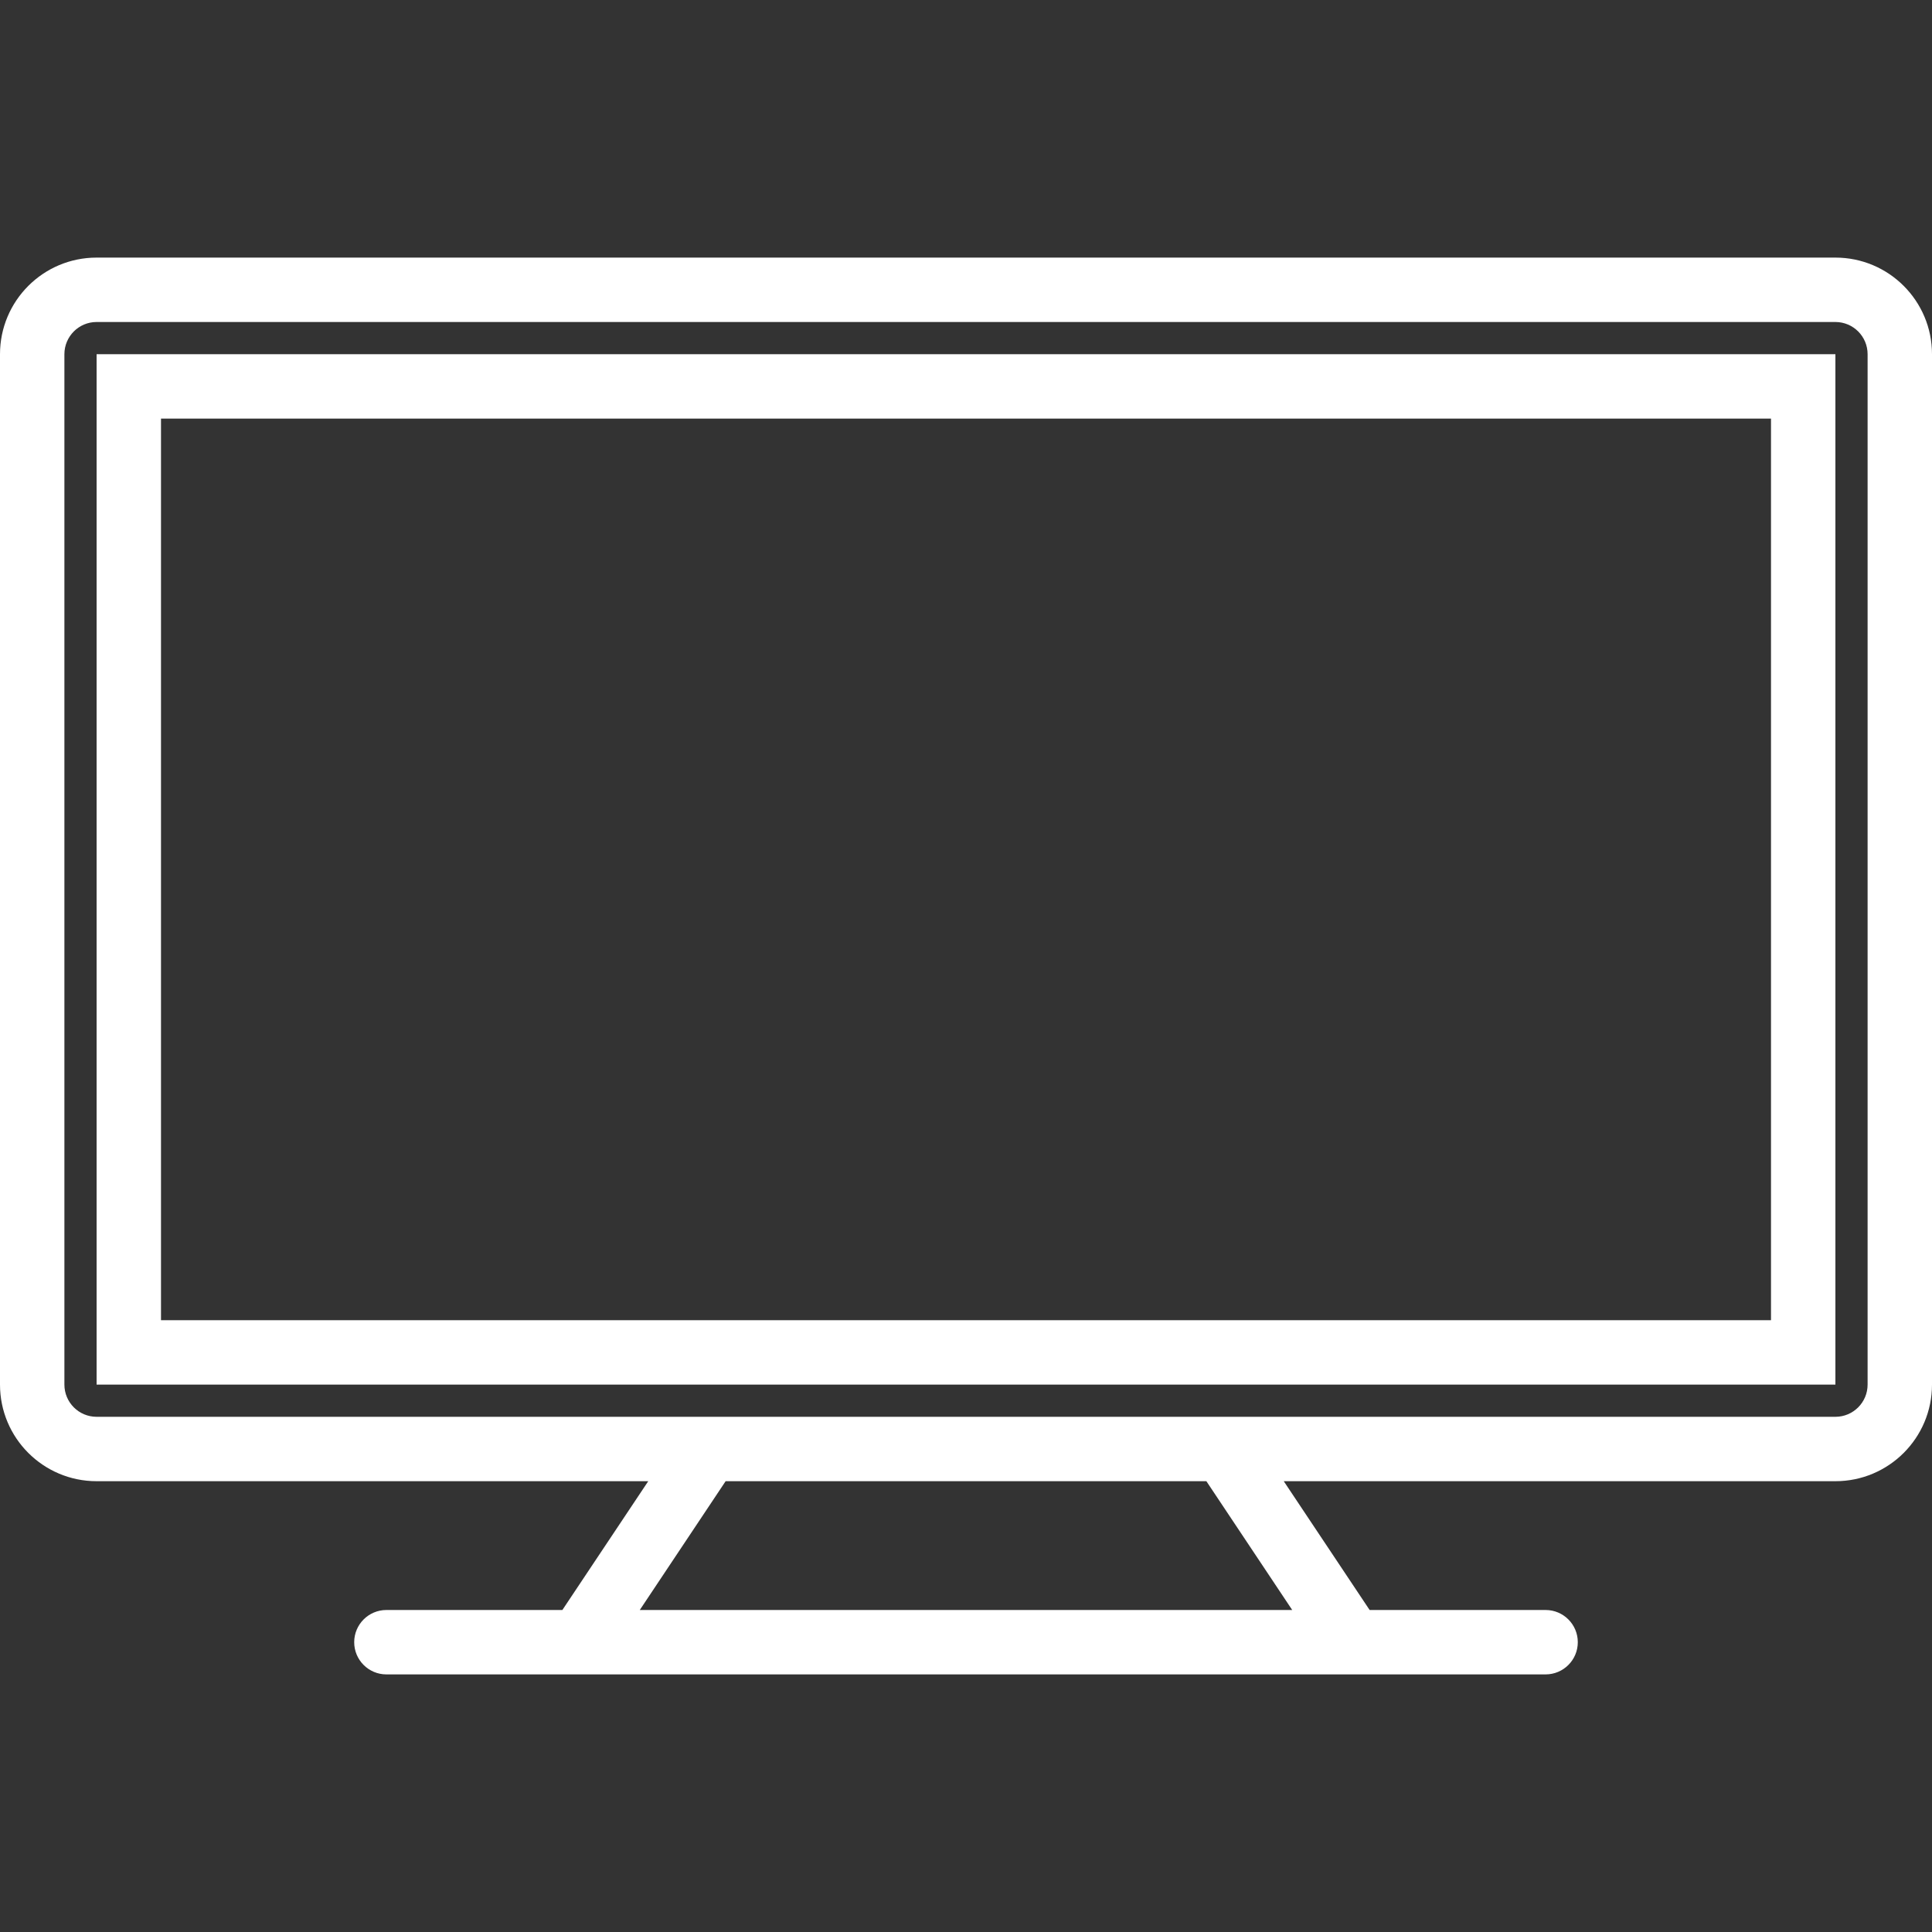
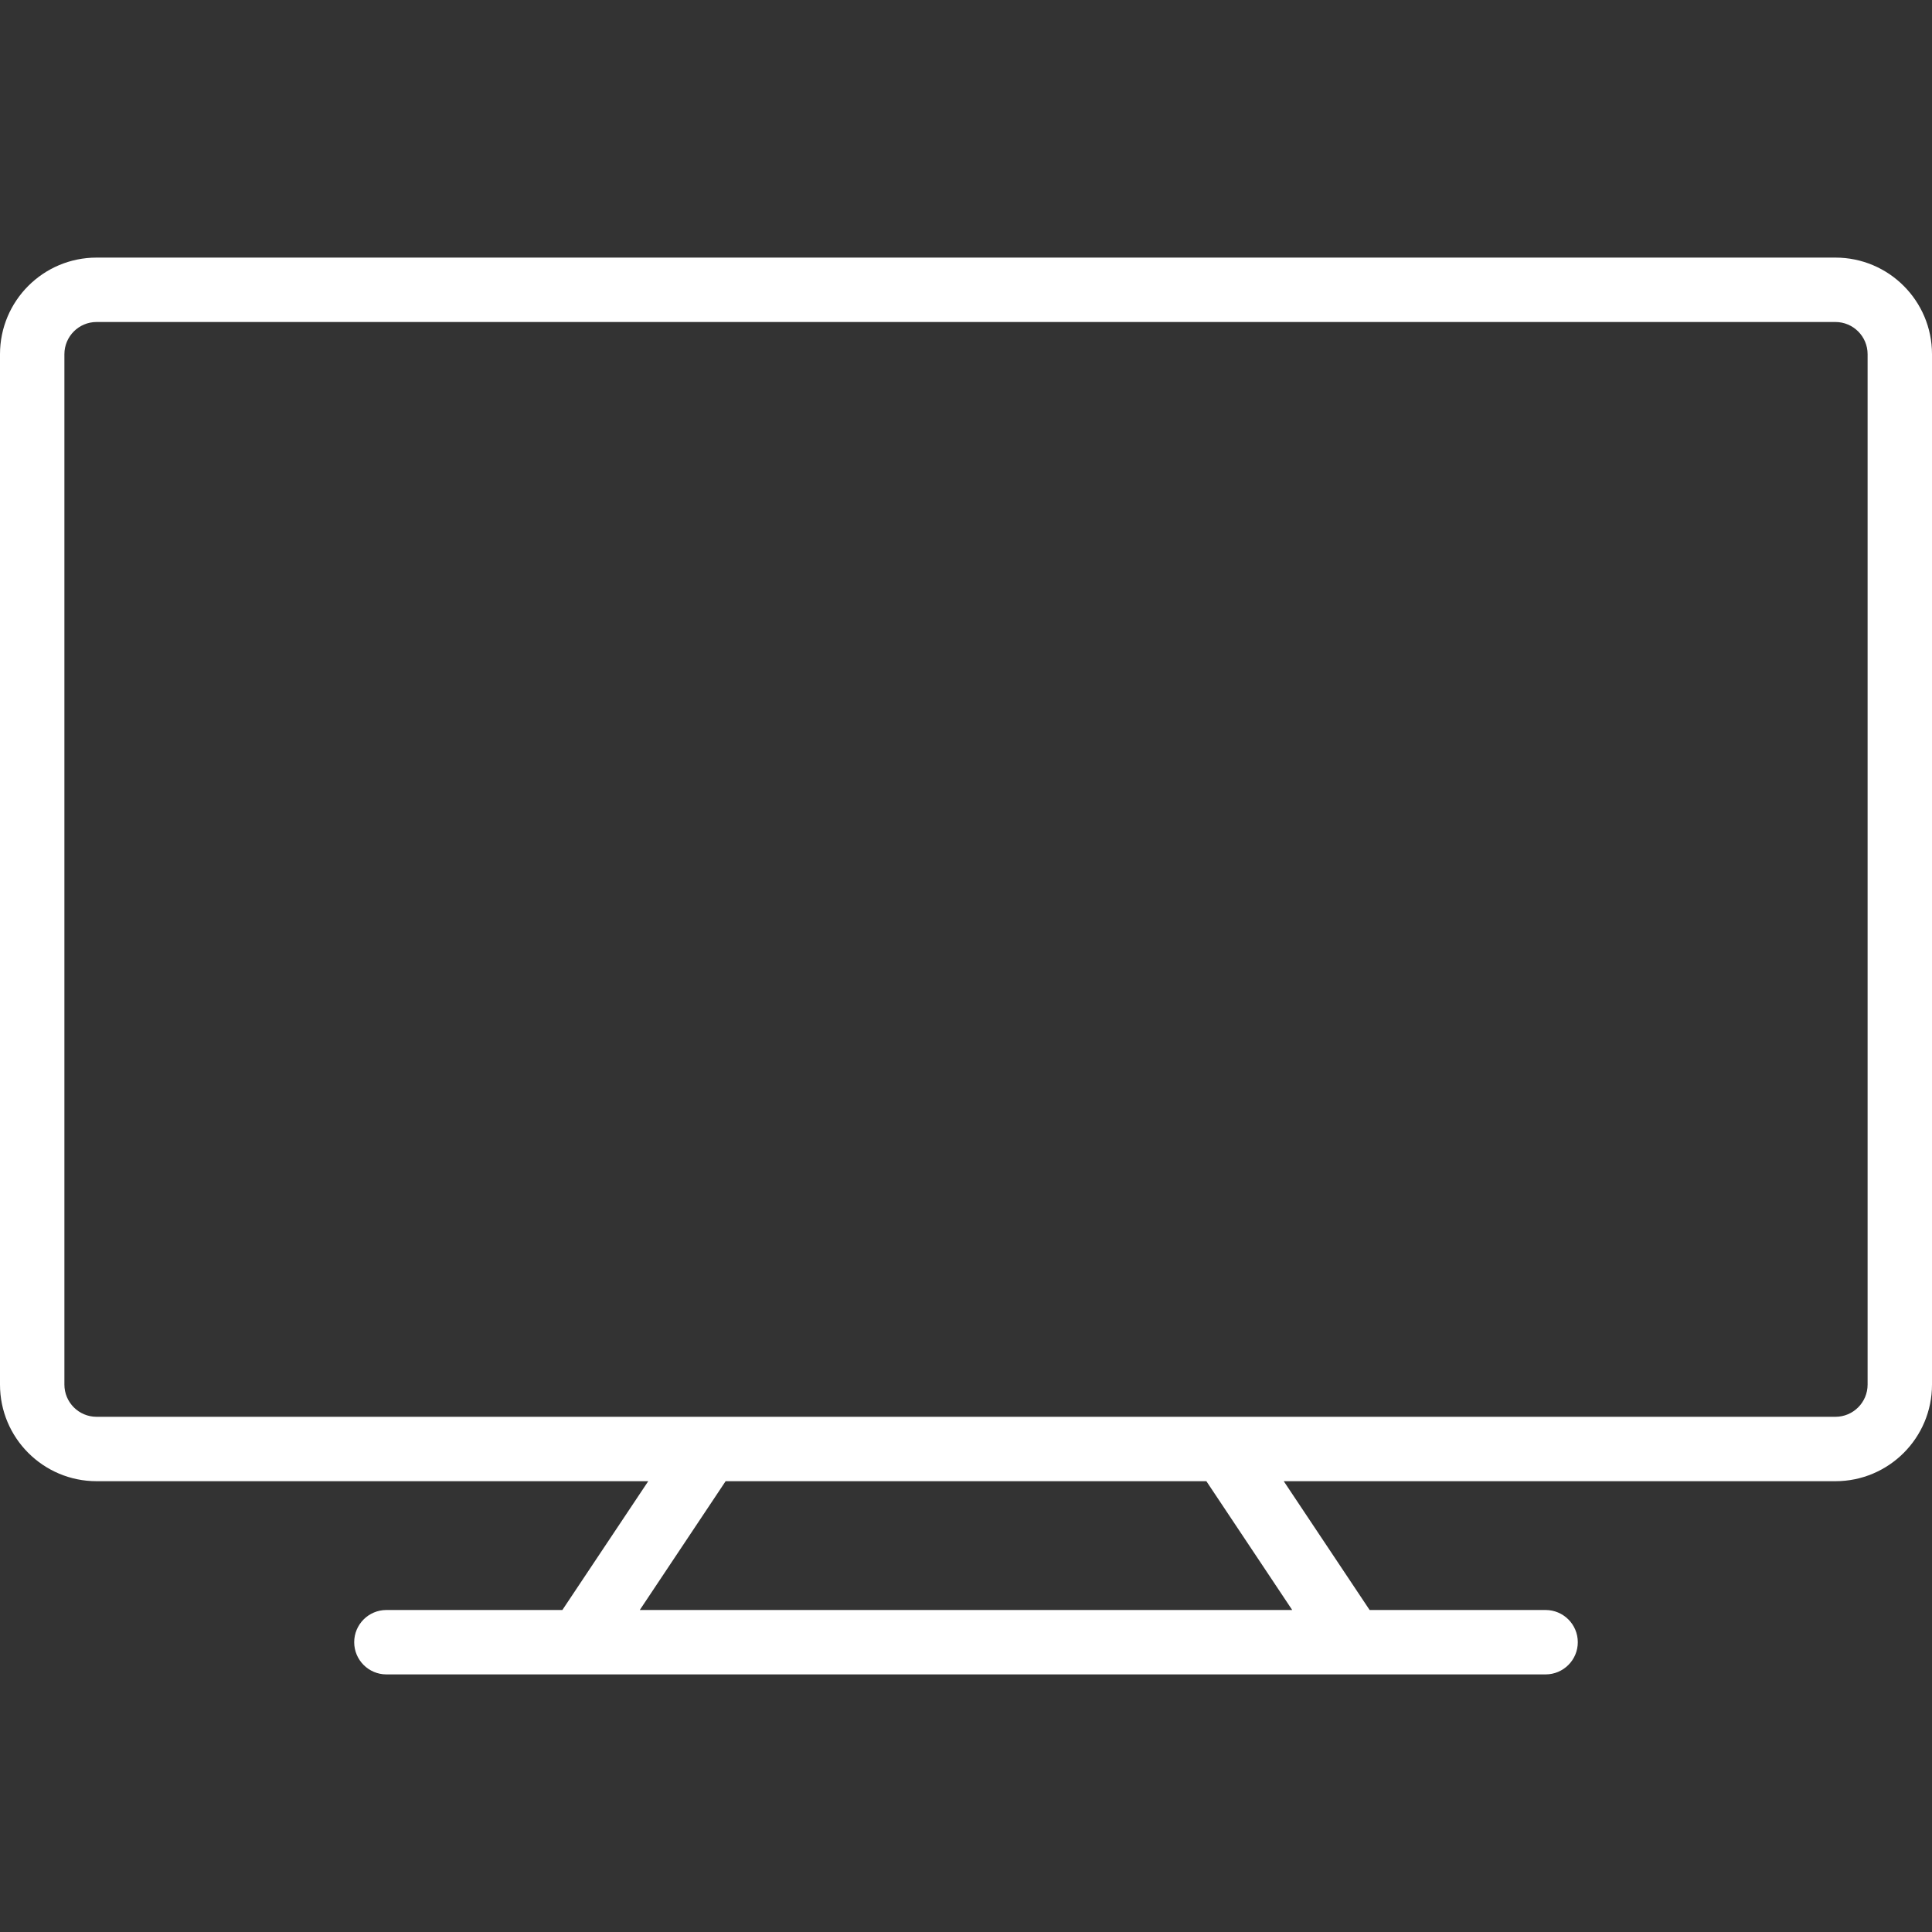
<svg xmlns="http://www.w3.org/2000/svg" fill="#fff" version="1.1" id="Capa_1" x="0px" y="0px" viewBox="0 0 480 480" style="enable-background:new 0 0 480 480;" xml:space="preserve">
  <rect x="0" y="0" width="480" height="480" fill="#333333" stroke="none" />
  <g>
    <g>
      <path d="M456,64H24C10.745,64,0,74.745,0,88v256c0,13.255,10.745,24,24,24h137.056l-21.336,32H96c-4.418,0-8,3.582-8,8    s3.582,8,8,8h288c4.418,0,8-3.582,8-8s-3.582-8-8-8h-43.72l-21.336-32H456c13.255,0,24-10.745,24-24V88    C480,74.745,469.255,64,456,64z M321.048,400H158.952l21.328-32h119.44L321.048,400z M464,344c0,4.418-3.582,8-8,8H24    c-4.418,0-8-3.582-8-8V88c0-4.418,3.582-8,8-8h432c4.418,0,8,3.582,8,8V344z" />
    </g>
  </g>
  <g>
    <g>
-       <path d="M24,88v256h432V88H24z M440,328H40V104h400V328z" />
-     </g>
+       </g>
  </g>
  <g>
</g>
  <g>
</g>
  <g>
</g>
  <g>
</g>
  <g>
</g>
  <g>
</g>
  <g>
</g>
  <g>
</g>
  <g>
</g>
  <g>
</g>
  <g>
</g>
  <g>
</g>
  <g>
</g>
  <g>
</g>
  <g>
</g>
</svg>